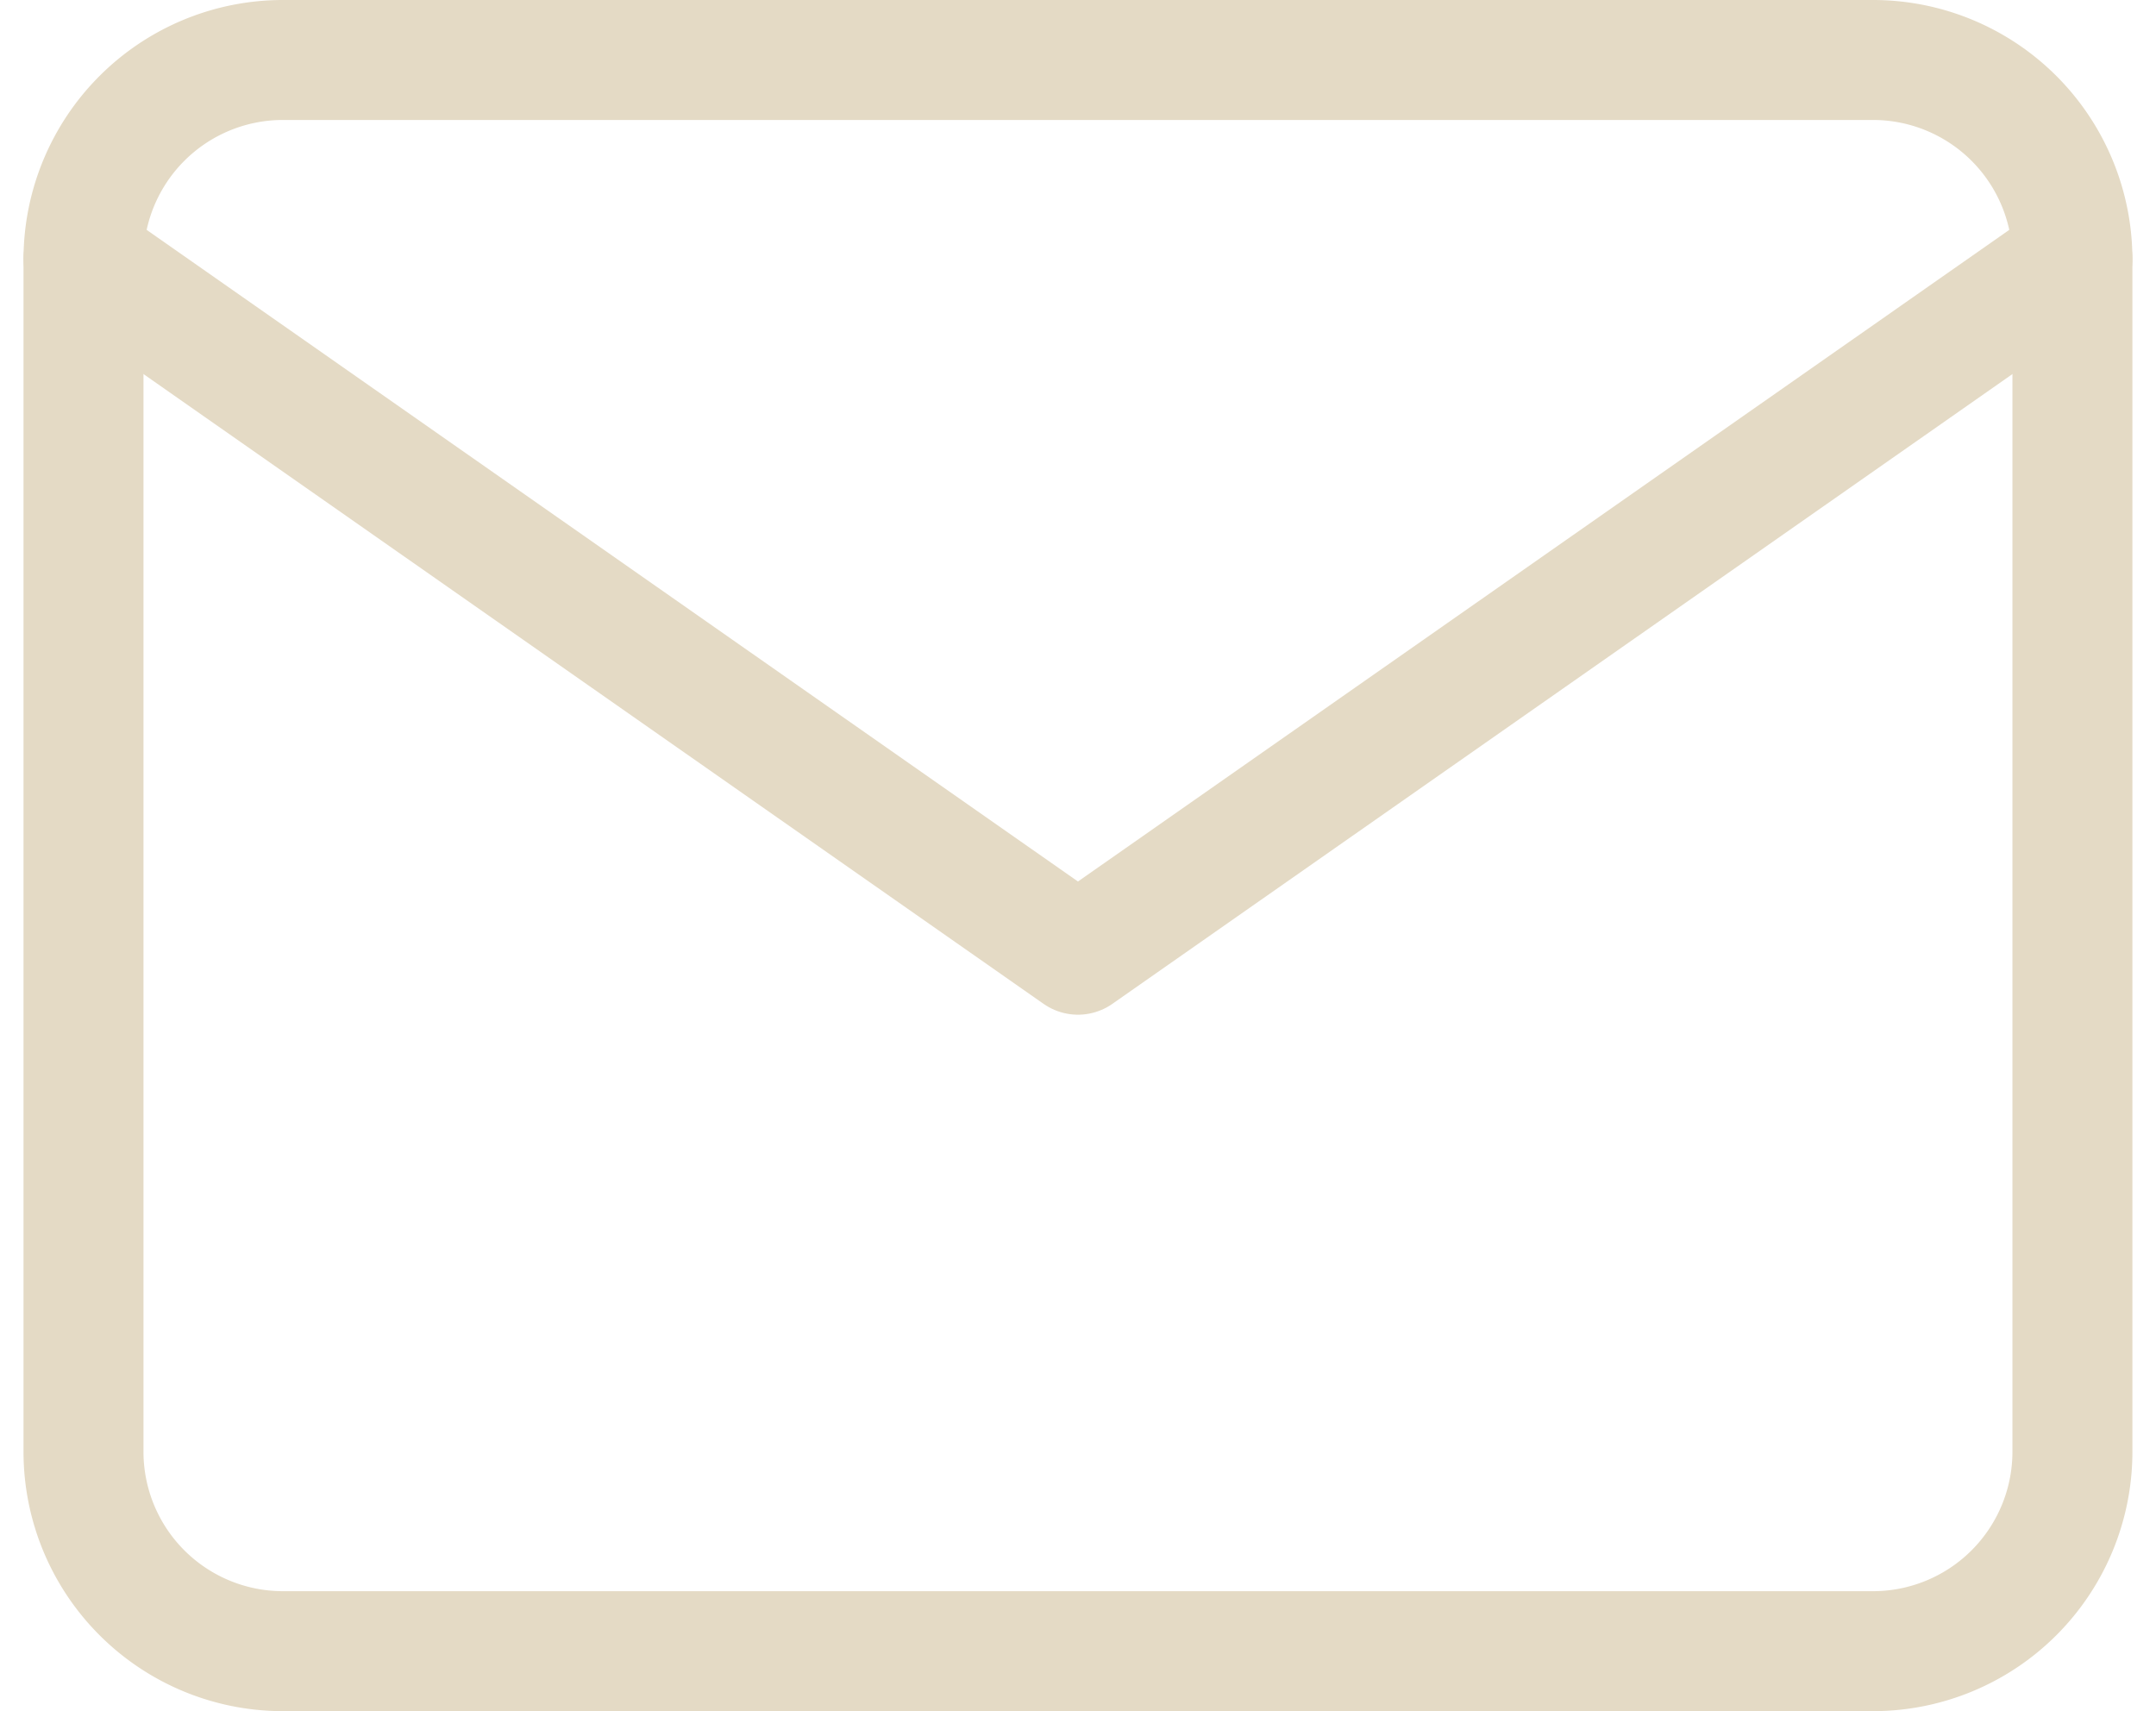
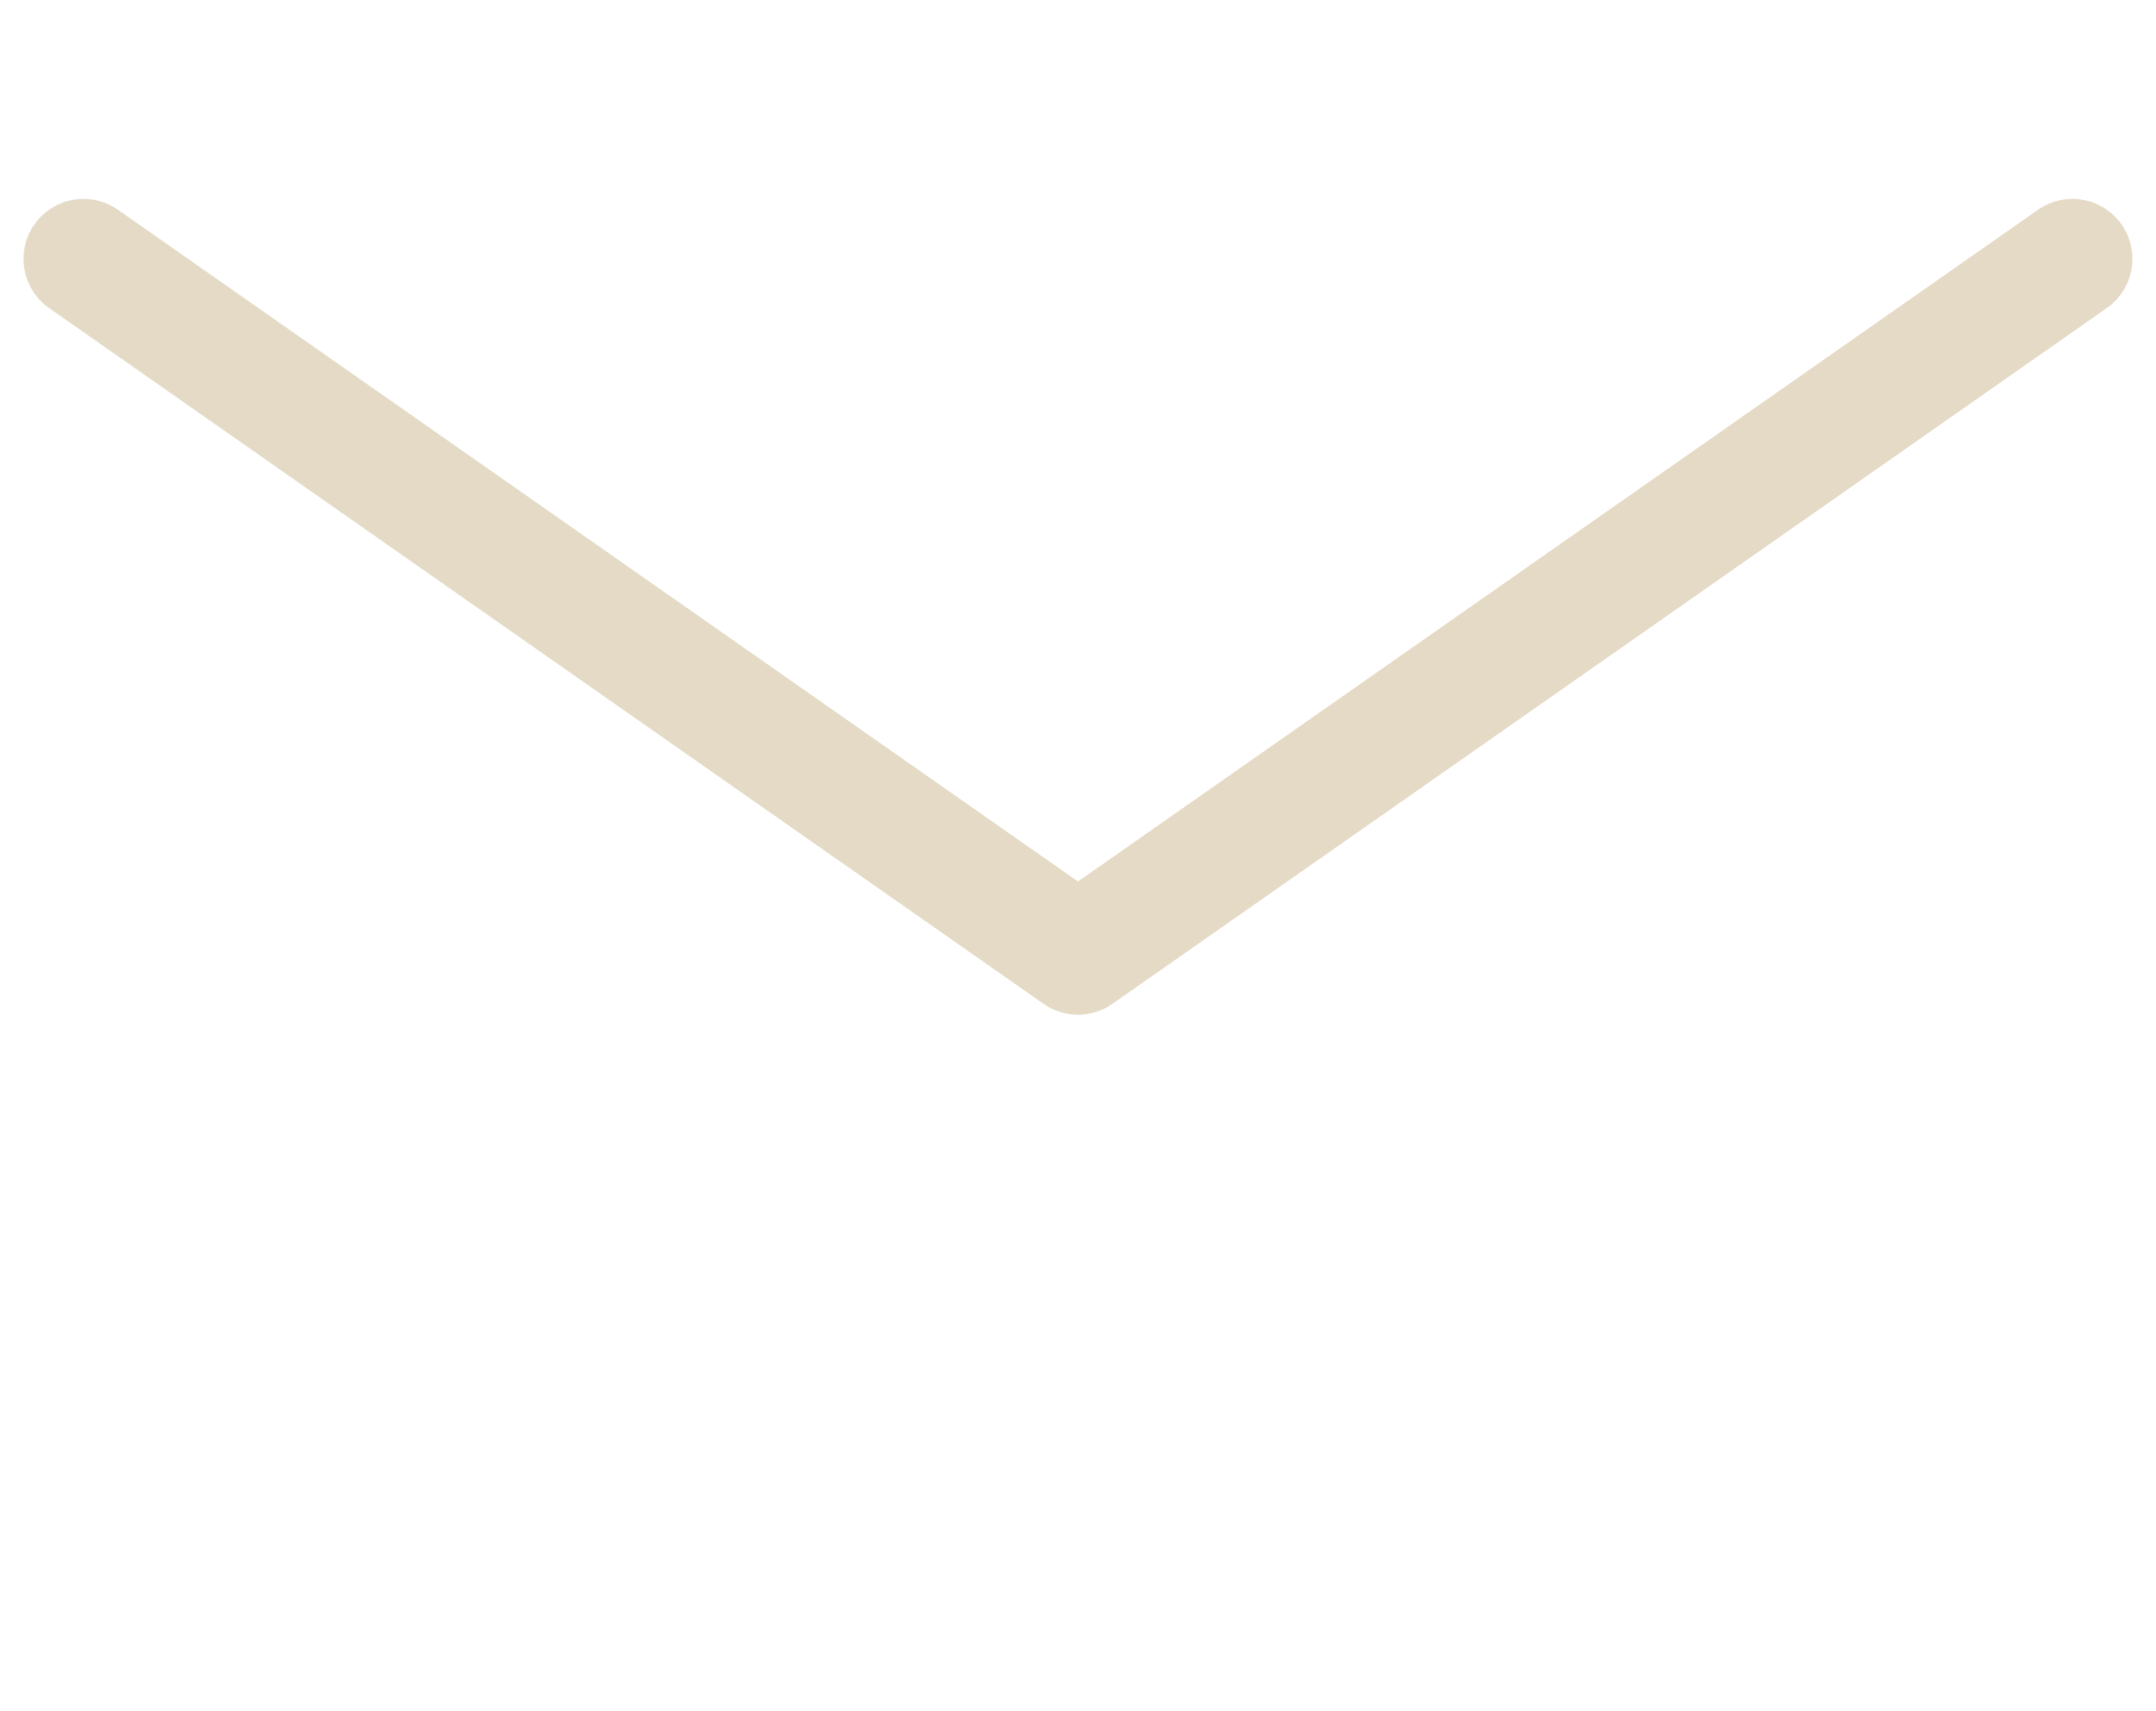
<svg xmlns="http://www.w3.org/2000/svg" width="26.957" height="21.395" viewBox="0 0 26.957 21.395">
  <g data-name="Icon feather-mail">
-     <path data-name="Trazado 7263" d="M5.487 6h19.894a2.494 2.494 0 0 1 2.487 2.487v14.921a2.494 2.494 0 0 1-2.487 2.487H5.487A2.494 2.494 0 0 1 3 23.408V8.487A2.494 2.494 0 0 1 5.487 6z" style="fill:none;stroke:#e4dac5;stroke-linecap:round;stroke-linejoin:round;stroke-width:1.5px" transform="translate(-1.956 -5.25)" />
    <path data-name="Trazado 7264" d="m27.868 9-12.434 8.7L3 9" transform="translate(-1.956 -5.763)" style="fill:none;stroke:#e4dac5;stroke-linecap:round;stroke-linejoin:round;stroke-width:1.5px" />
  </g>
</svg>